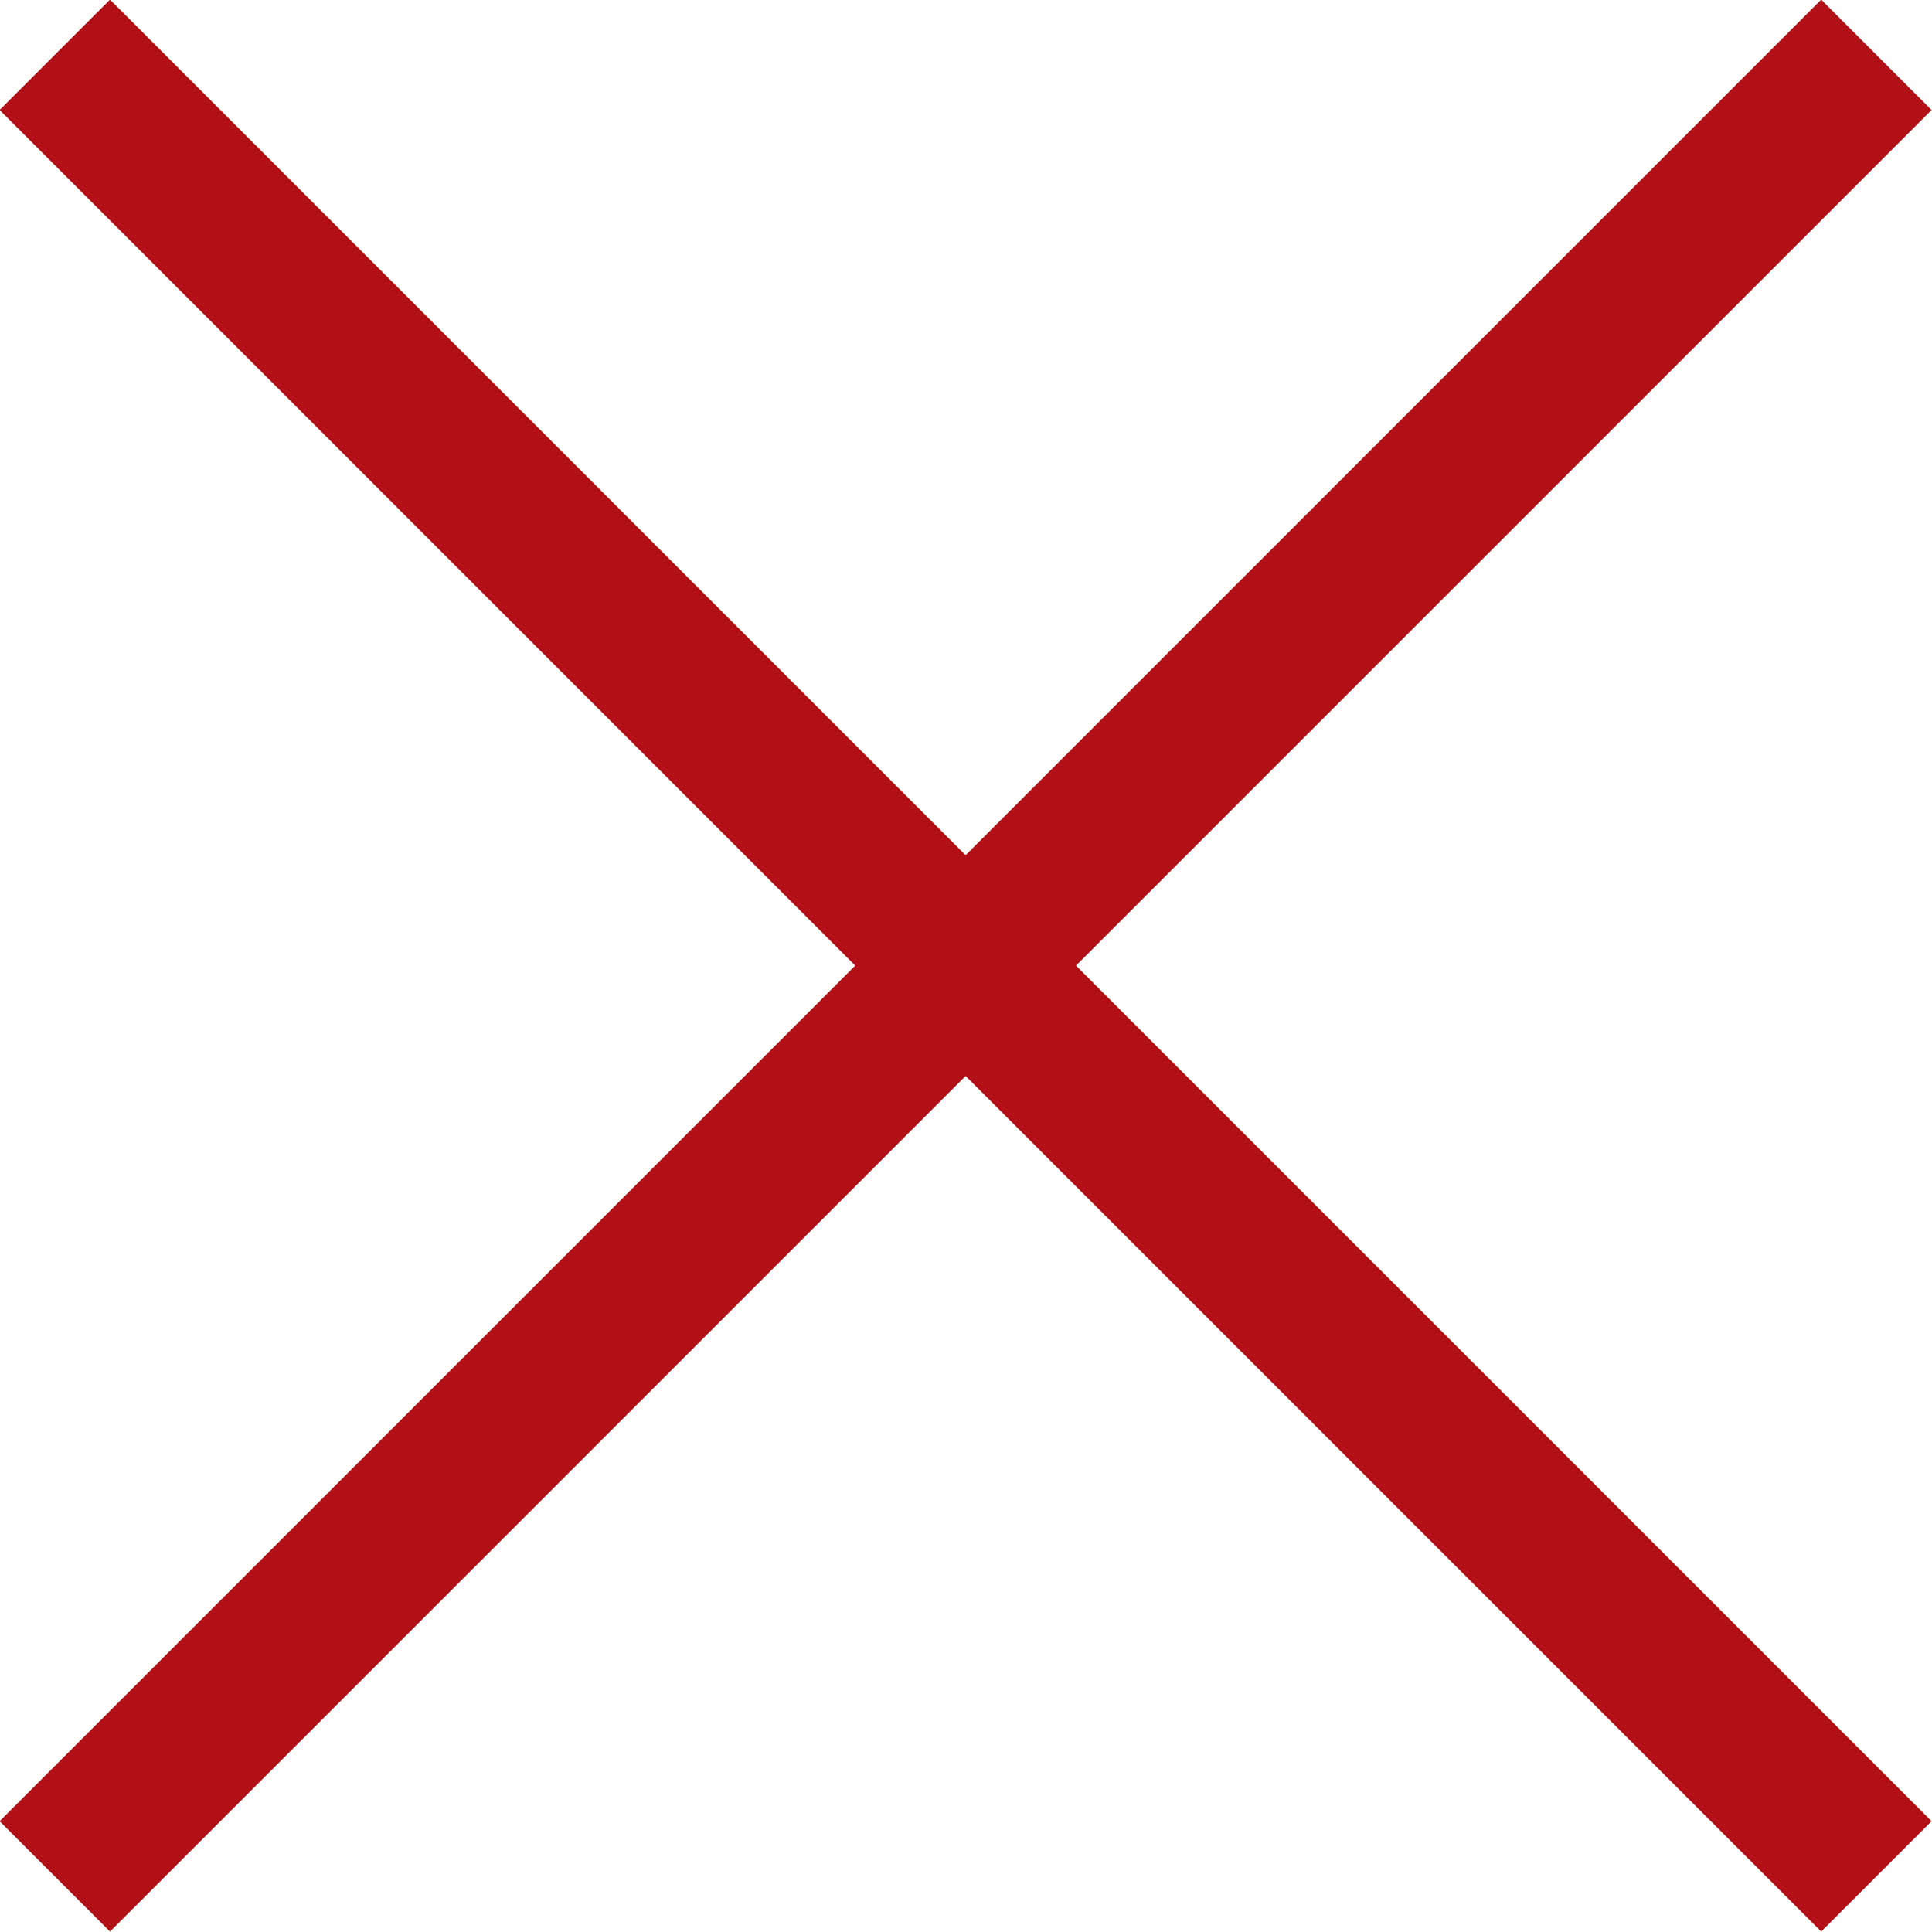
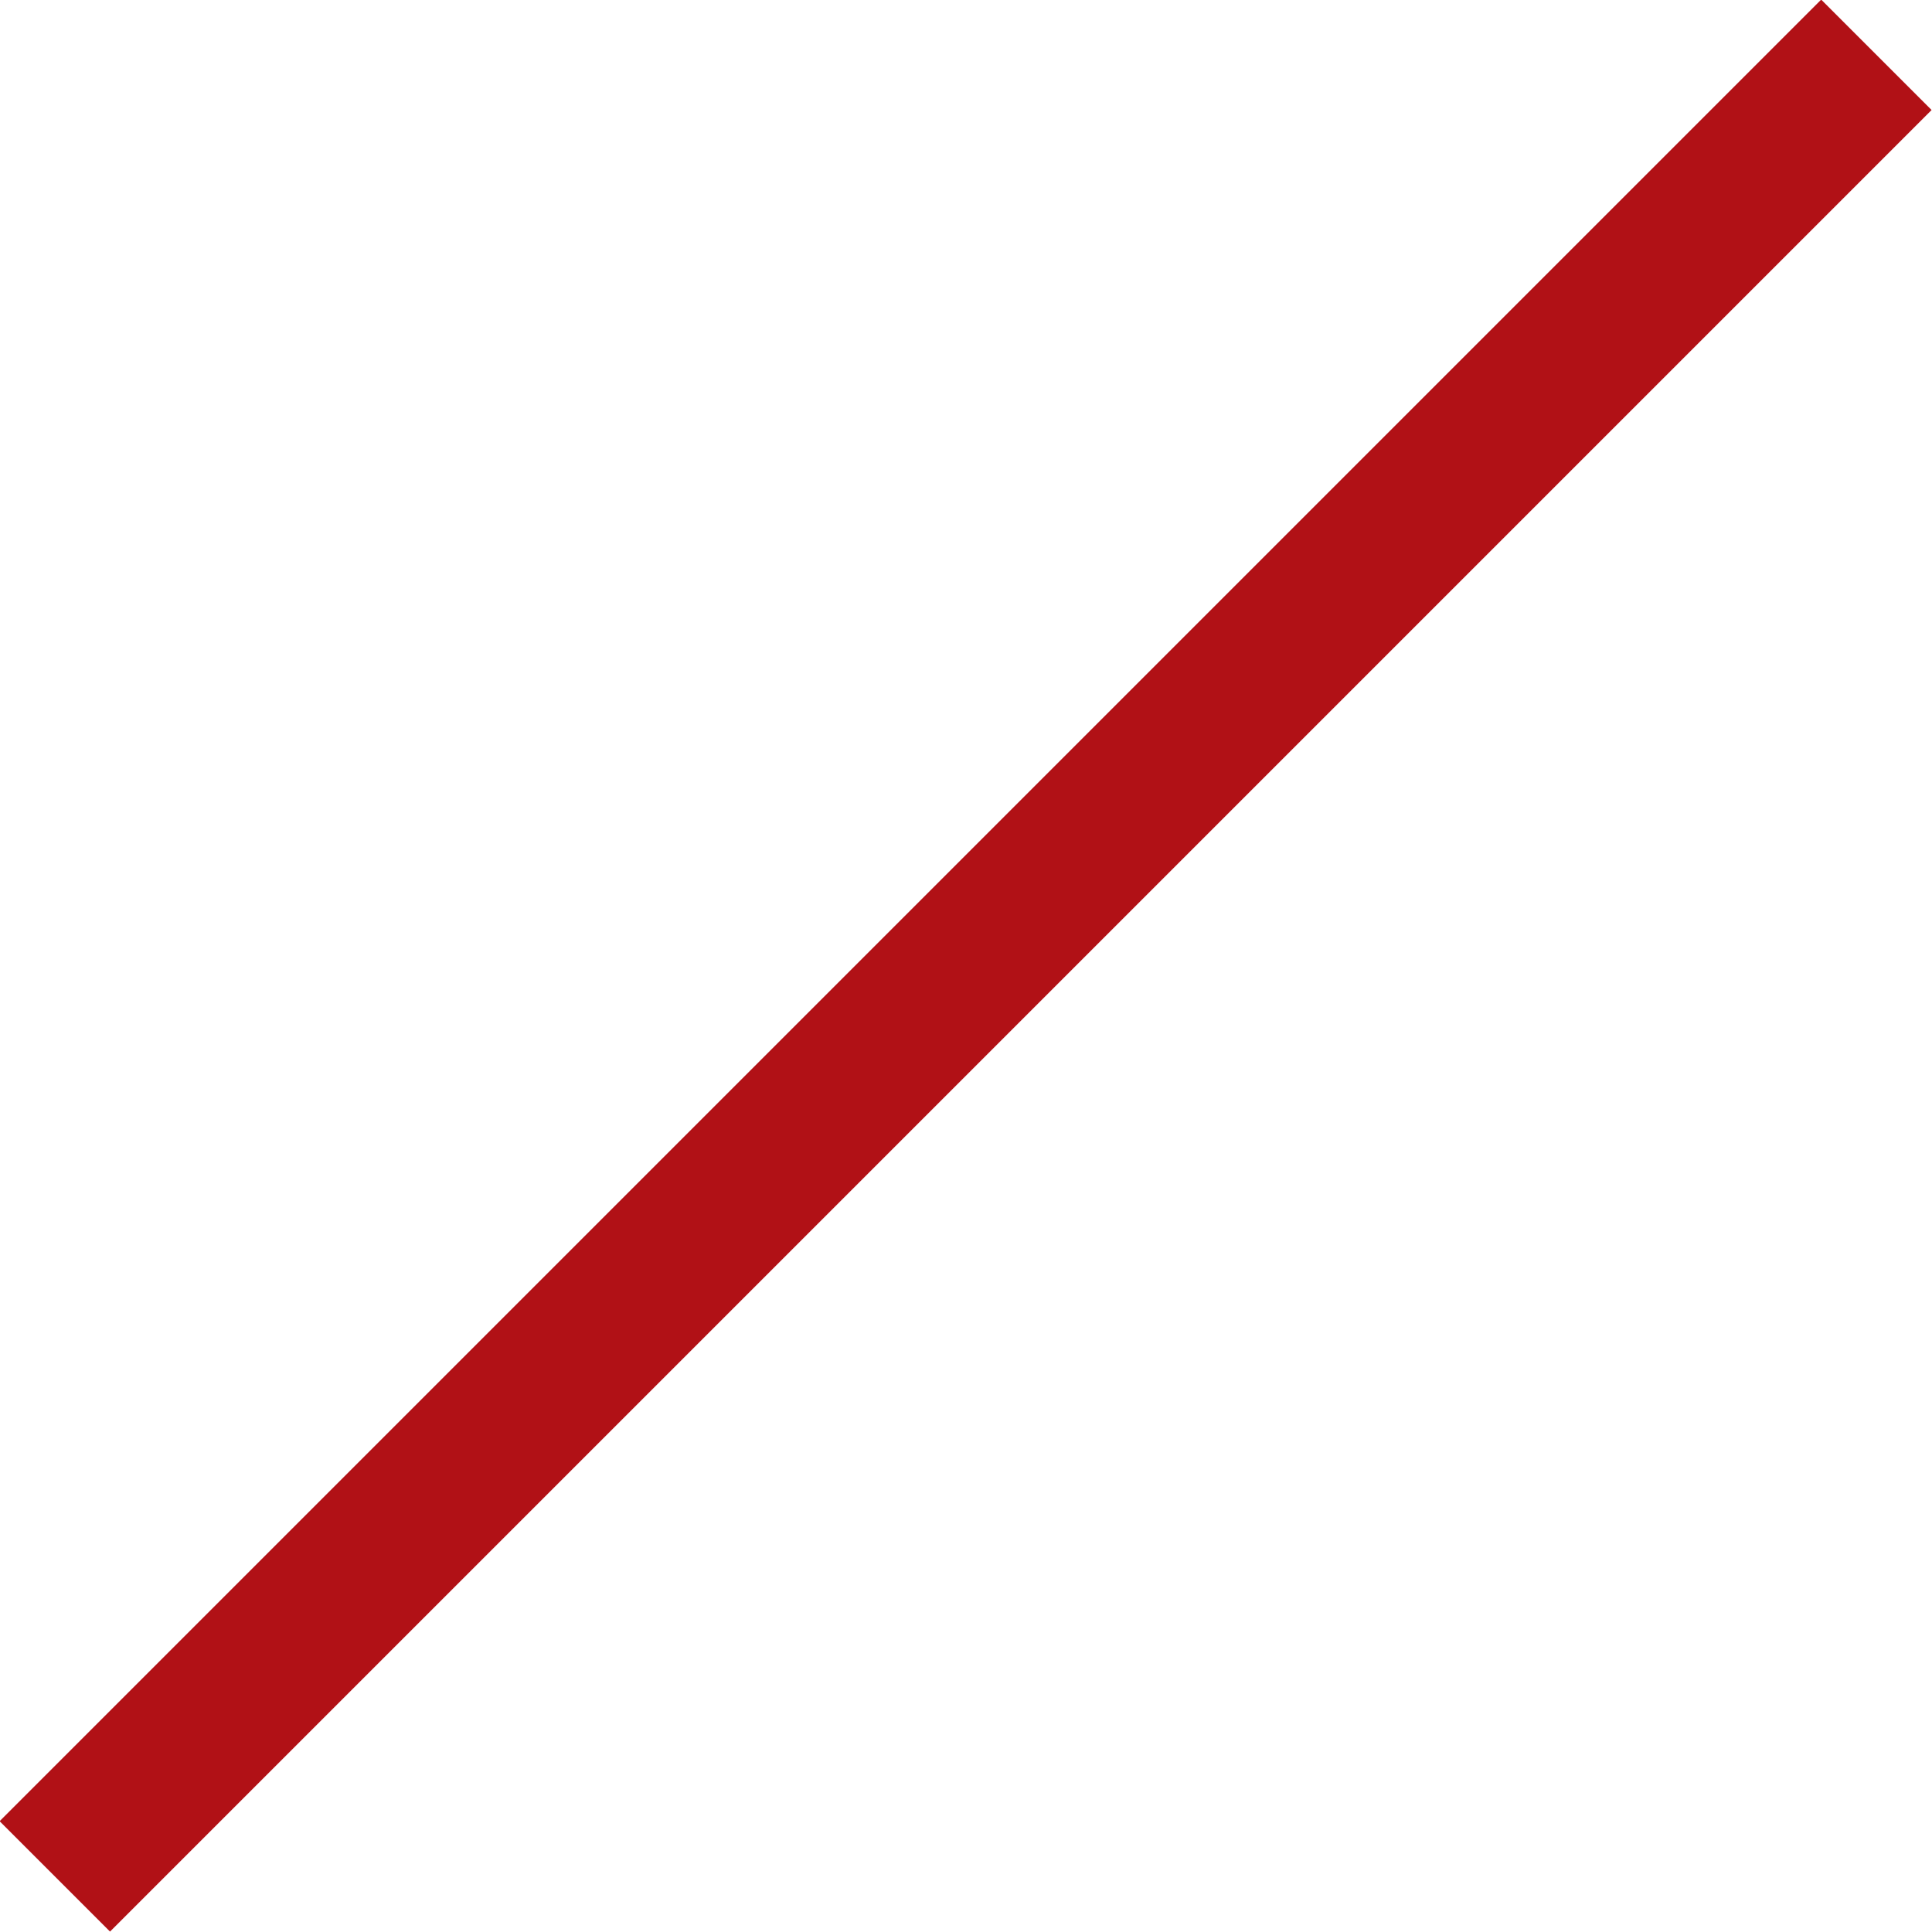
<svg xmlns="http://www.w3.org/2000/svg" width="24.749" height="24.749" viewBox="0 0 24.749 24.749">
  <g id="Grupo_295" data-name="Grupo 295" transform="translate(-1059.958 -1171.681) rotate(45)">
    <line id="Linha_21" data-name="Linha 21" y2="33" transform="translate(1595.5 62.5)" fill="none" stroke="#b11116" stroke-width="2" />
-     <line id="Linha_22" data-name="Linha 22" y2="33" transform="translate(1612 79) rotate(90)" fill="none" stroke="#b11116" stroke-width="2" />
  </g>
</svg>